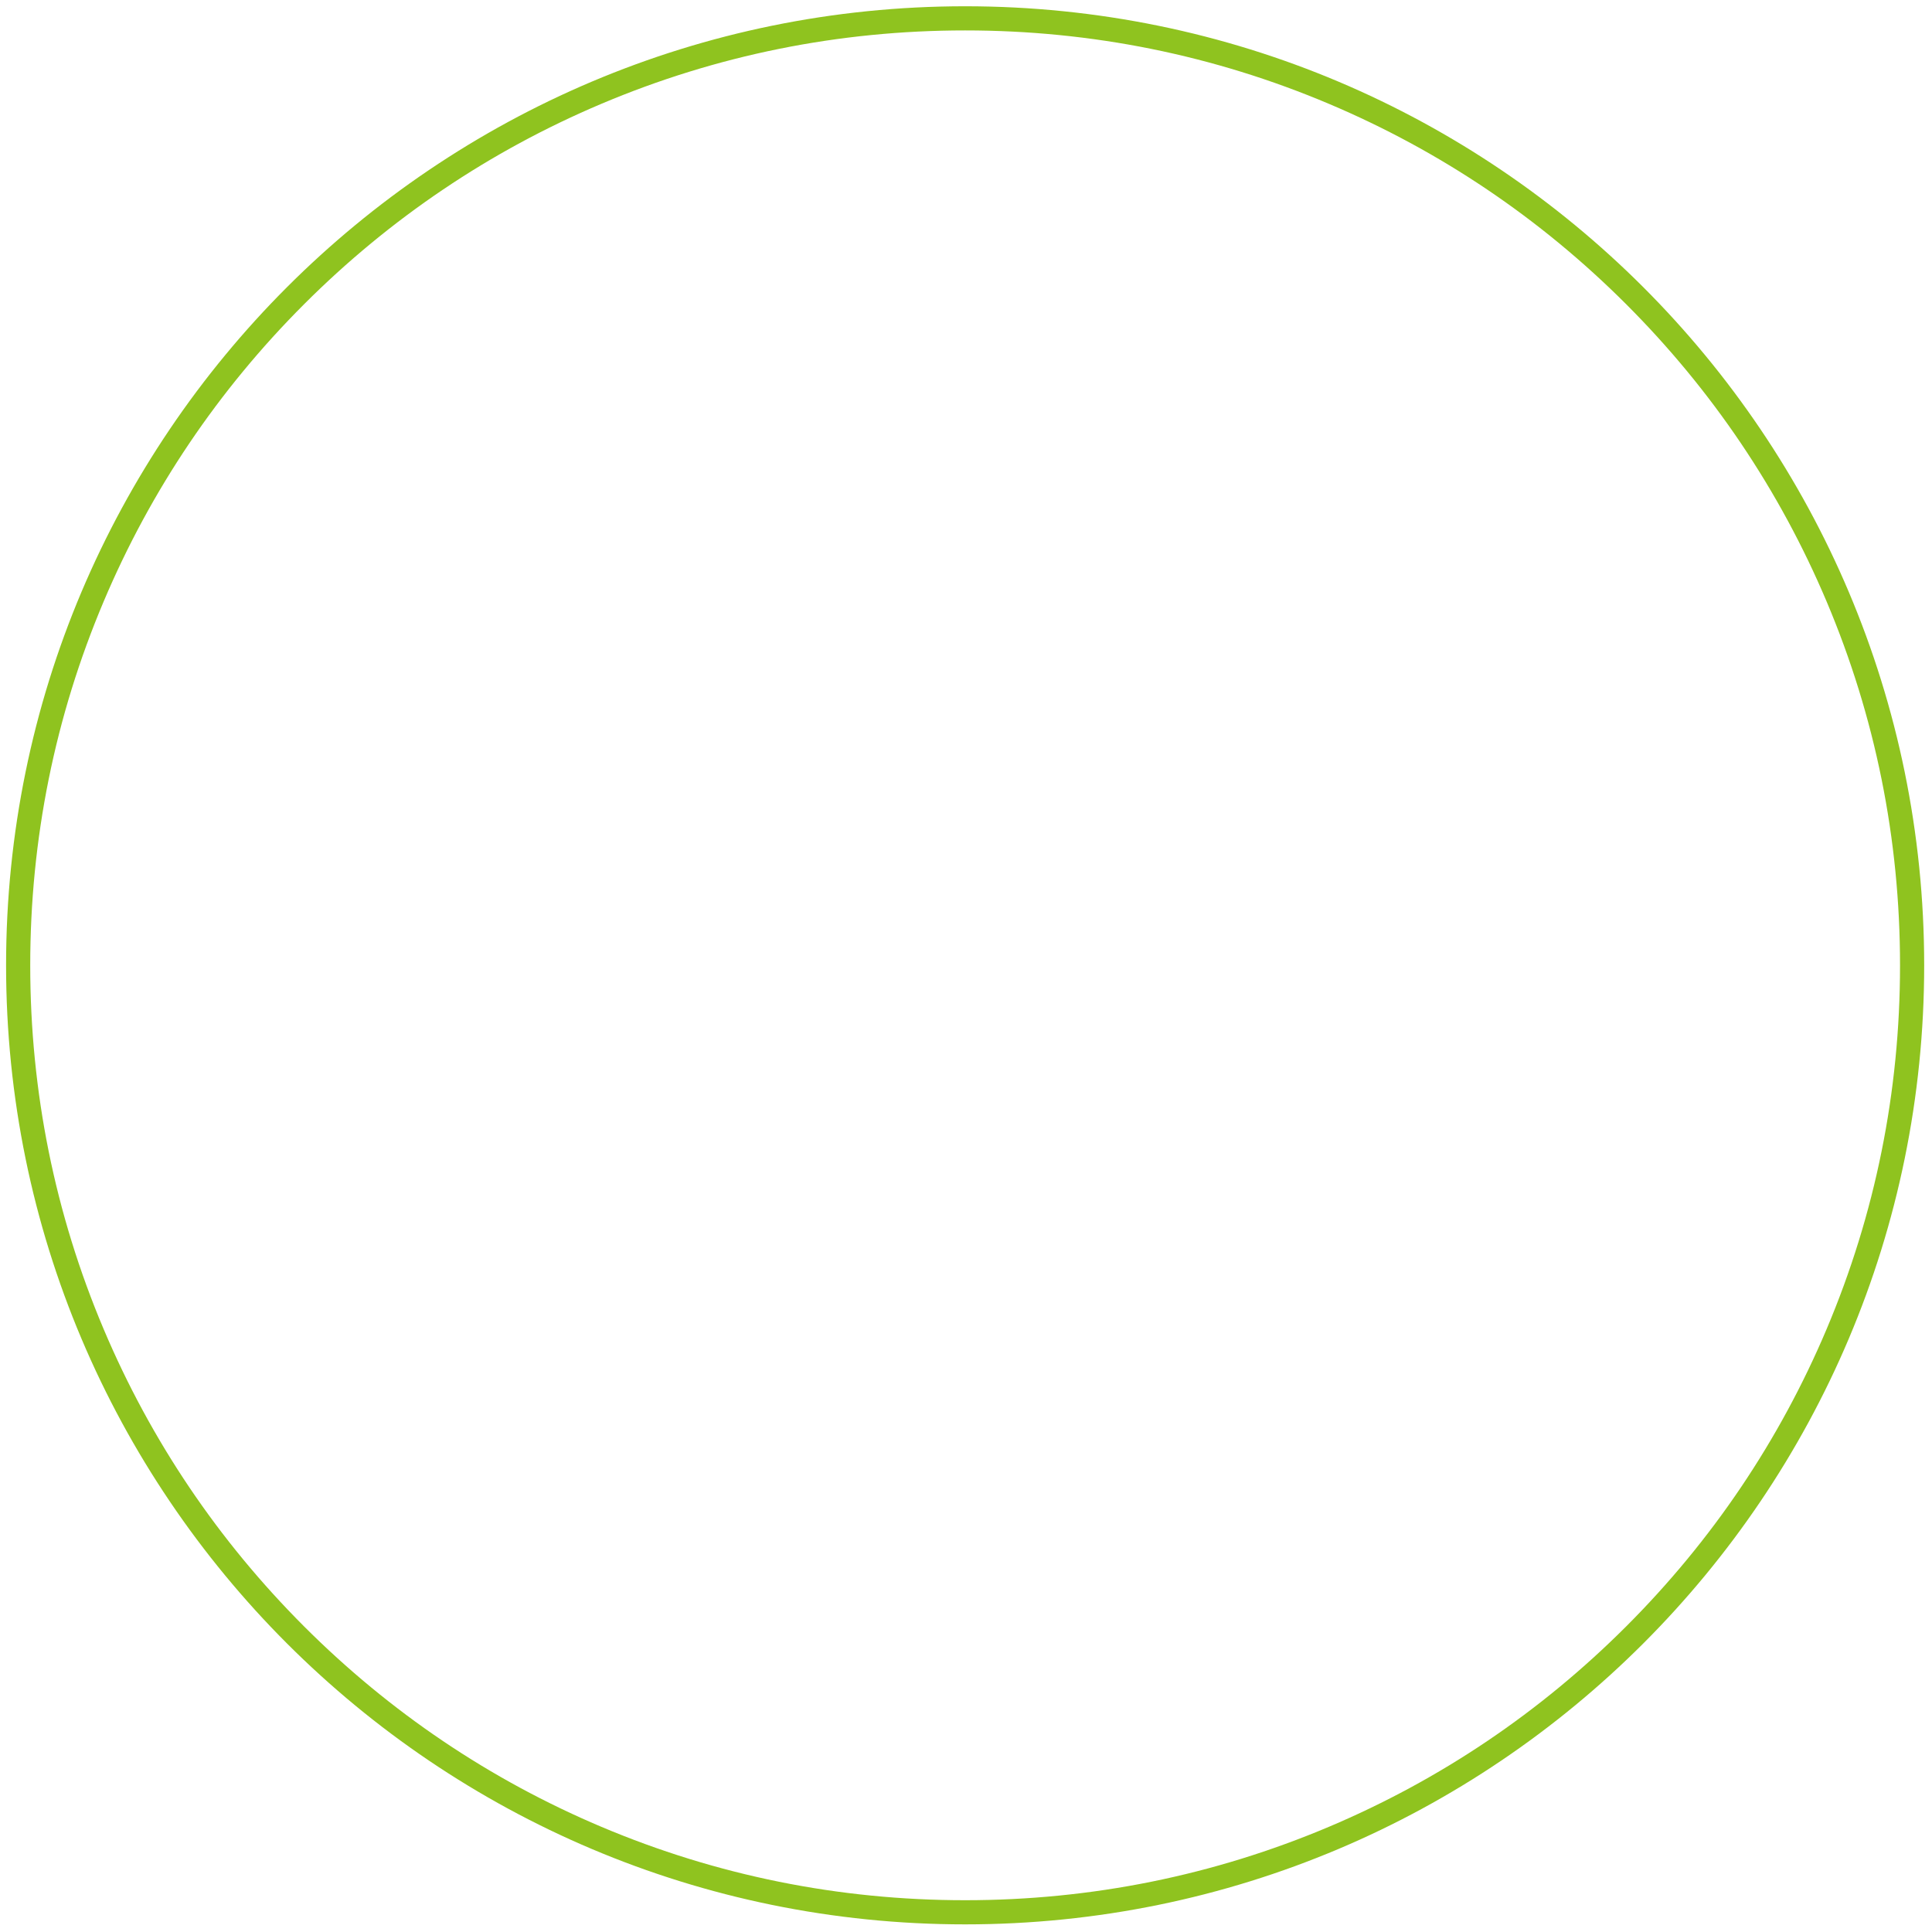
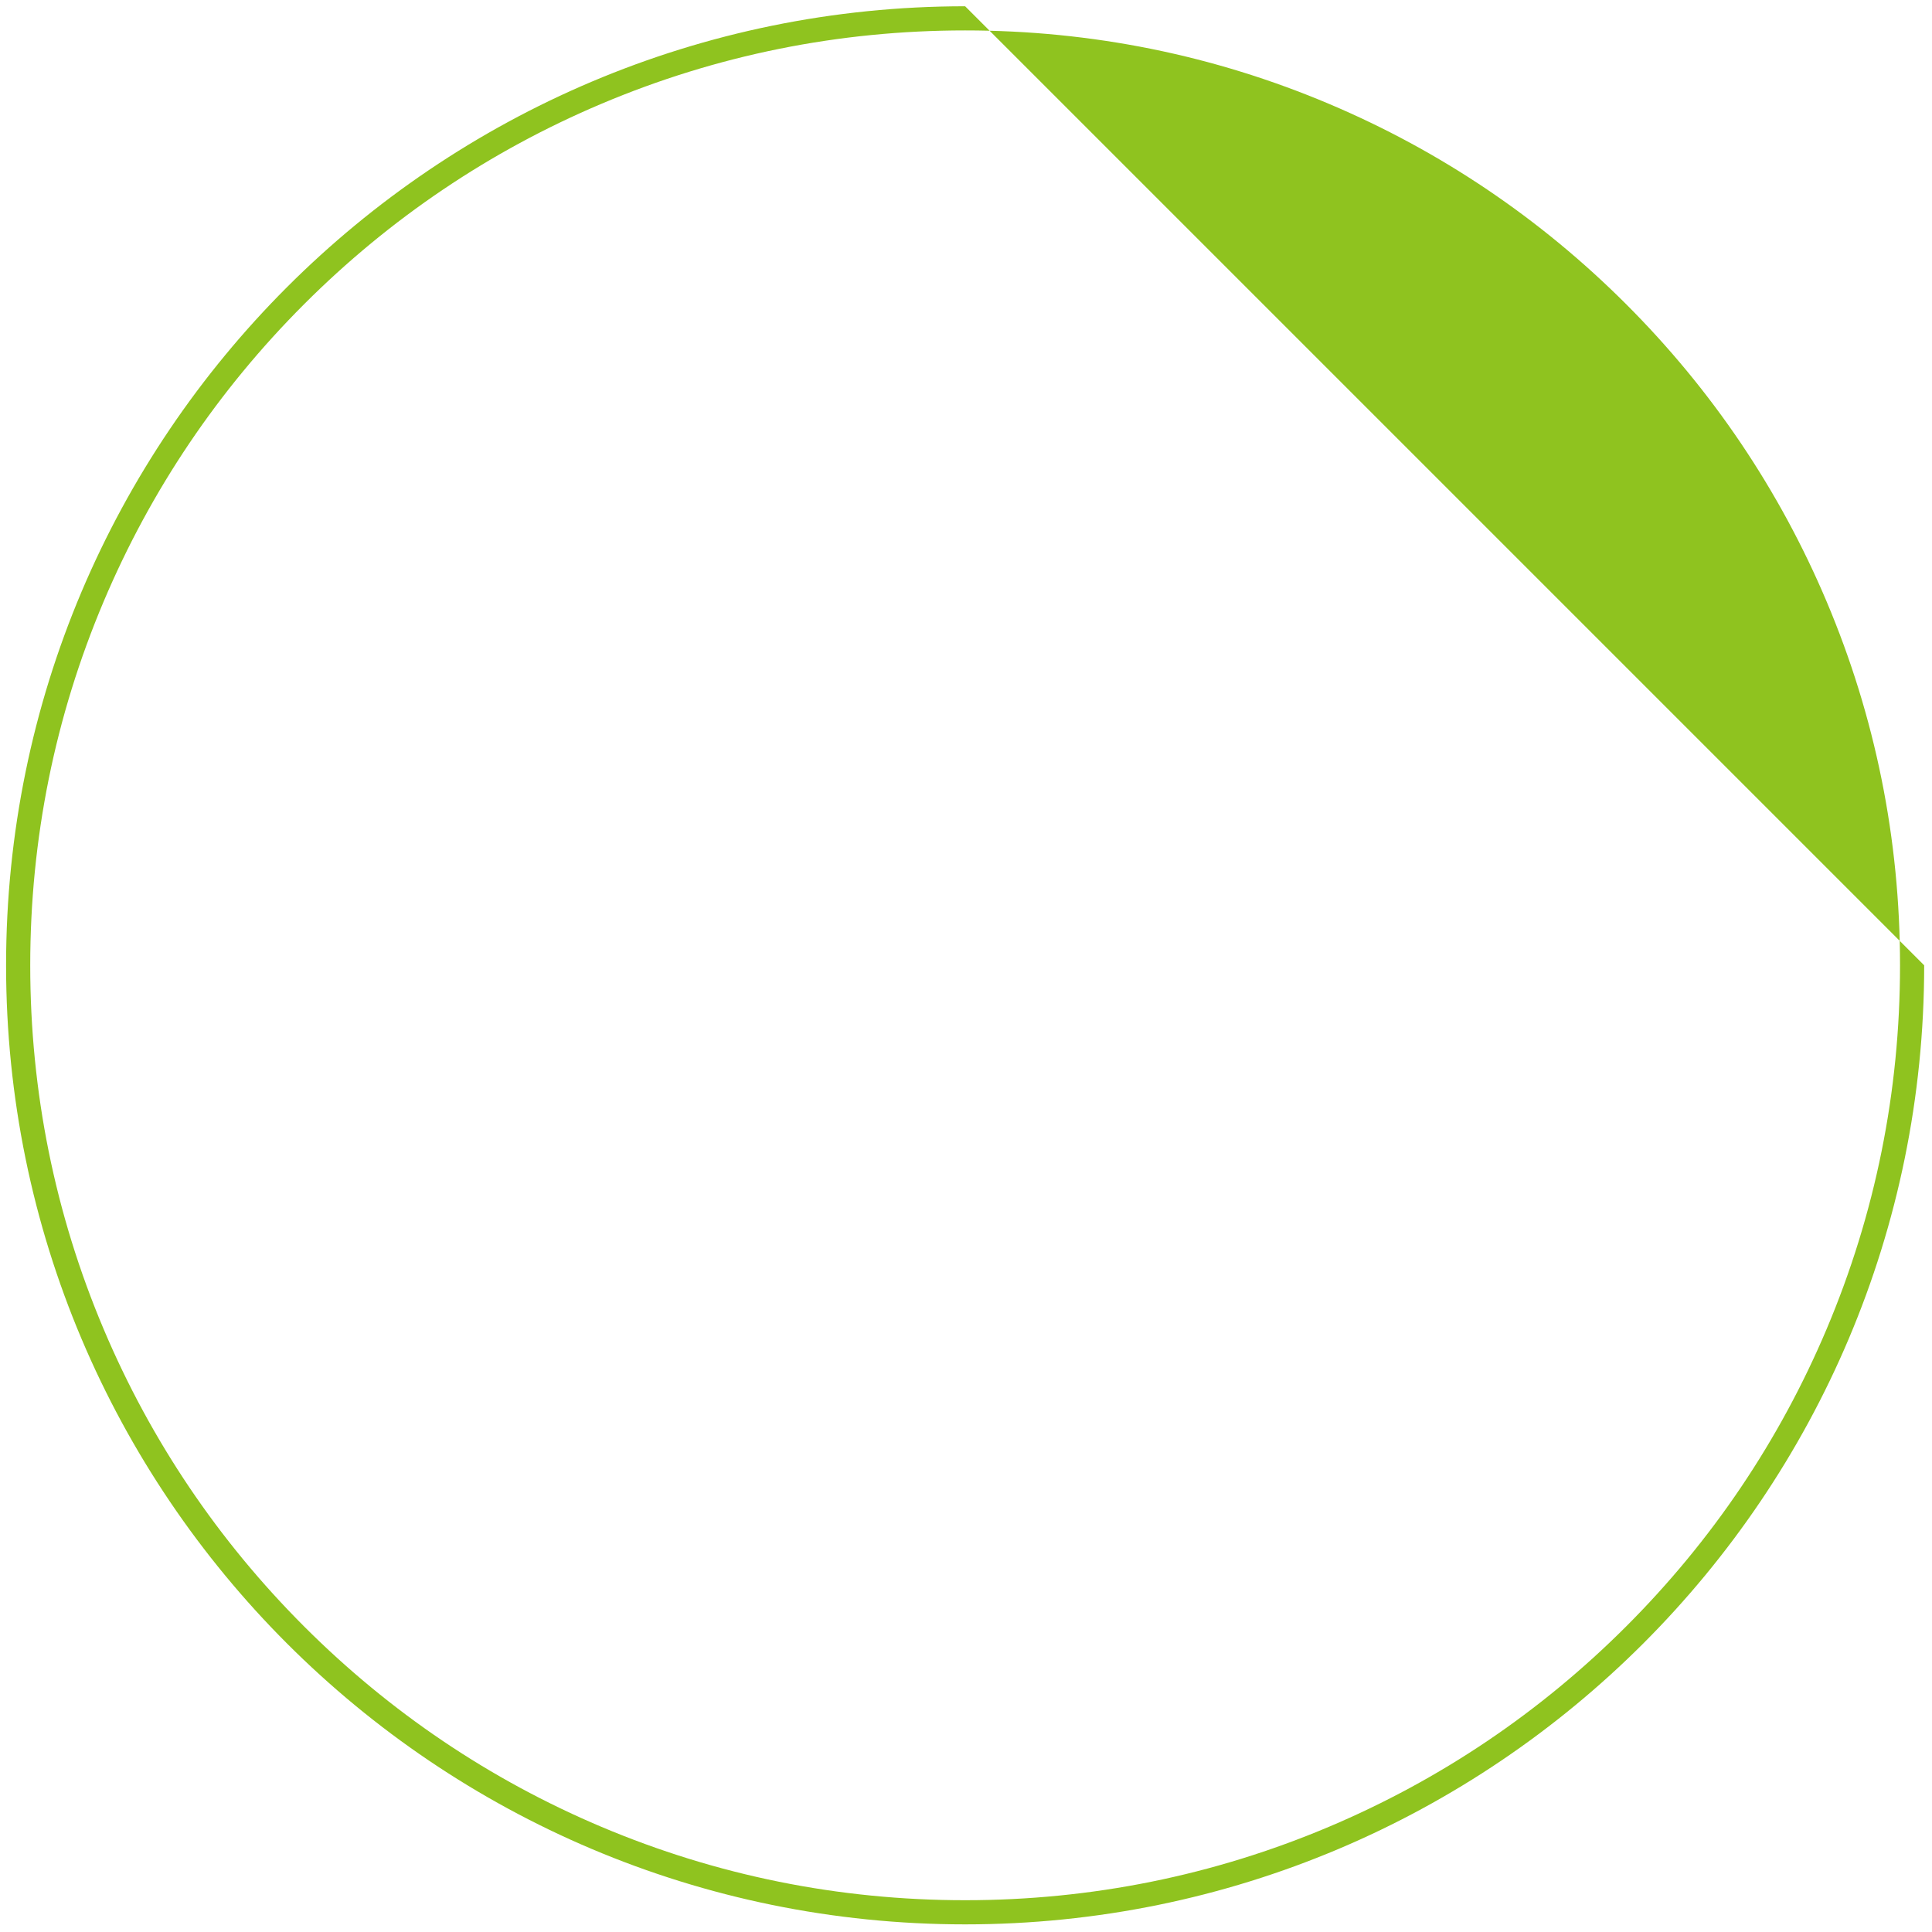
<svg xmlns="http://www.w3.org/2000/svg" id="_レイヤー_1" viewBox="0 0 400 400">
  <defs>
    <style>.cls-1{fill:#8fc31f;}.cls-1,.cls-2{stroke-width:0px;}.cls-2{fill:none;}</style>
  </defs>
-   <path class="cls-1" d="M199.82,6.298c26.133,0,51.481,5.117,75.341,15.209,23.049,9.749,43.749,23.706,61.527,41.484,17.778,17.778,31.735,38.479,41.484,61.527,10.092,23.86,15.209,49.208,15.209,75.341s-5.117,51.481-15.209,75.341c-9.749,23.049-23.706,43.749-41.484,61.527s-38.479,31.735-61.527,41.484c-23.86,10.092-49.208,15.209-75.341,15.209s-51.481-5.117-75.341-15.209c-23.049-9.749-43.749-23.706-61.527-41.484-17.778-17.778-31.735-38.479-41.484-61.527-10.092-23.86-15.209-49.208-15.209-75.341s5.117-51.481,15.209-75.341c9.749-23.049,23.706-43.749,41.484-61.527,17.778-17.778,38.479-31.735,61.527-41.484,23.86-10.092,49.208-15.209,75.341-15.209M199.82,1.298C90.158,1.298,1.259,90.197,1.259,199.859s88.899,198.561,198.561,198.561,198.561-88.899,198.561-198.561S309.483,1.298,199.82,1.298h0Z" />
-   <rect class="cls-2" width="400" height="400" />
+   <path class="cls-1" d="M199.82,6.298c26.133,0,51.481,5.117,75.341,15.209,23.049,9.749,43.749,23.706,61.527,41.484,17.778,17.778,31.735,38.479,41.484,61.527,10.092,23.86,15.209,49.208,15.209,75.341s-5.117,51.481-15.209,75.341c-9.749,23.049-23.706,43.749-41.484,61.527s-38.479,31.735-61.527,41.484c-23.86,10.092-49.208,15.209-75.341,15.209s-51.481-5.117-75.341-15.209c-23.049-9.749-43.749-23.706-61.527-41.484-17.778-17.778-31.735-38.479-41.484-61.527-10.092-23.86-15.209-49.208-15.209-75.341s5.117-51.481,15.209-75.341c9.749-23.049,23.706-43.749,41.484-61.527,17.778-17.778,38.479-31.735,61.527-41.484,23.86-10.092,49.208-15.209,75.341-15.209M199.82,1.298C90.158,1.298,1.259,90.197,1.259,199.859s88.899,198.561,198.561,198.561,198.561-88.899,198.561-198.561h0Z" />
</svg>